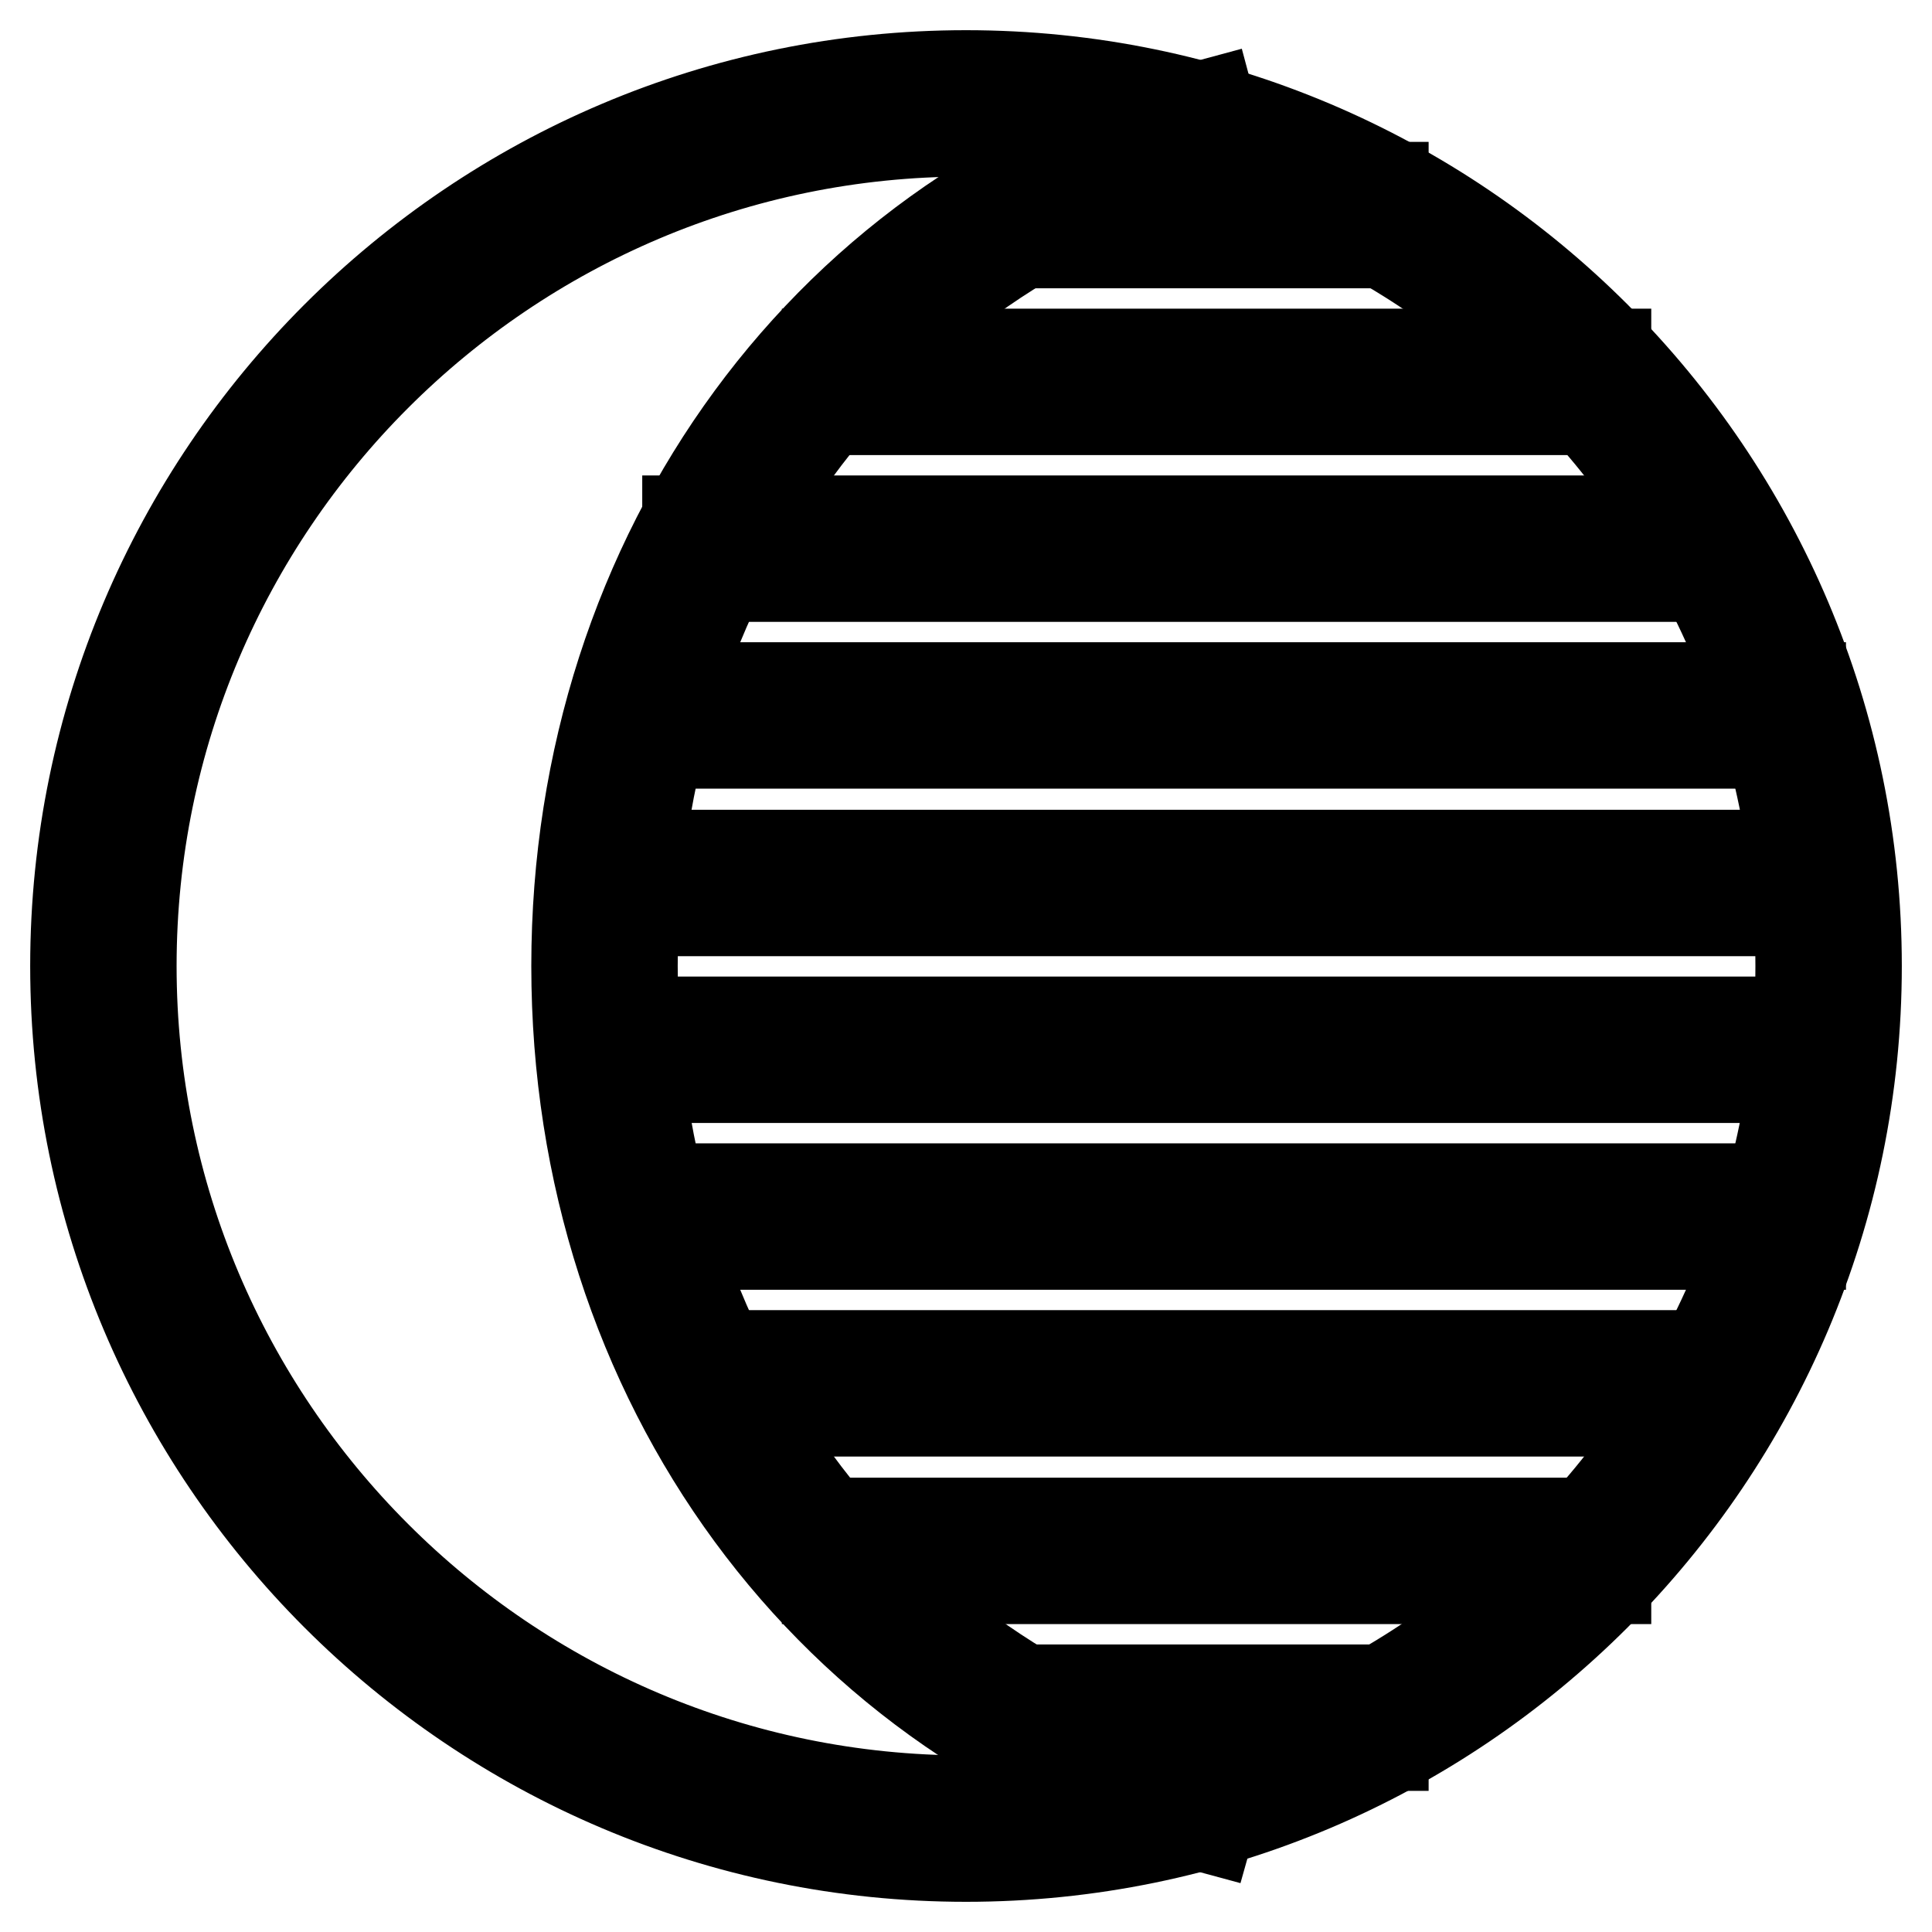
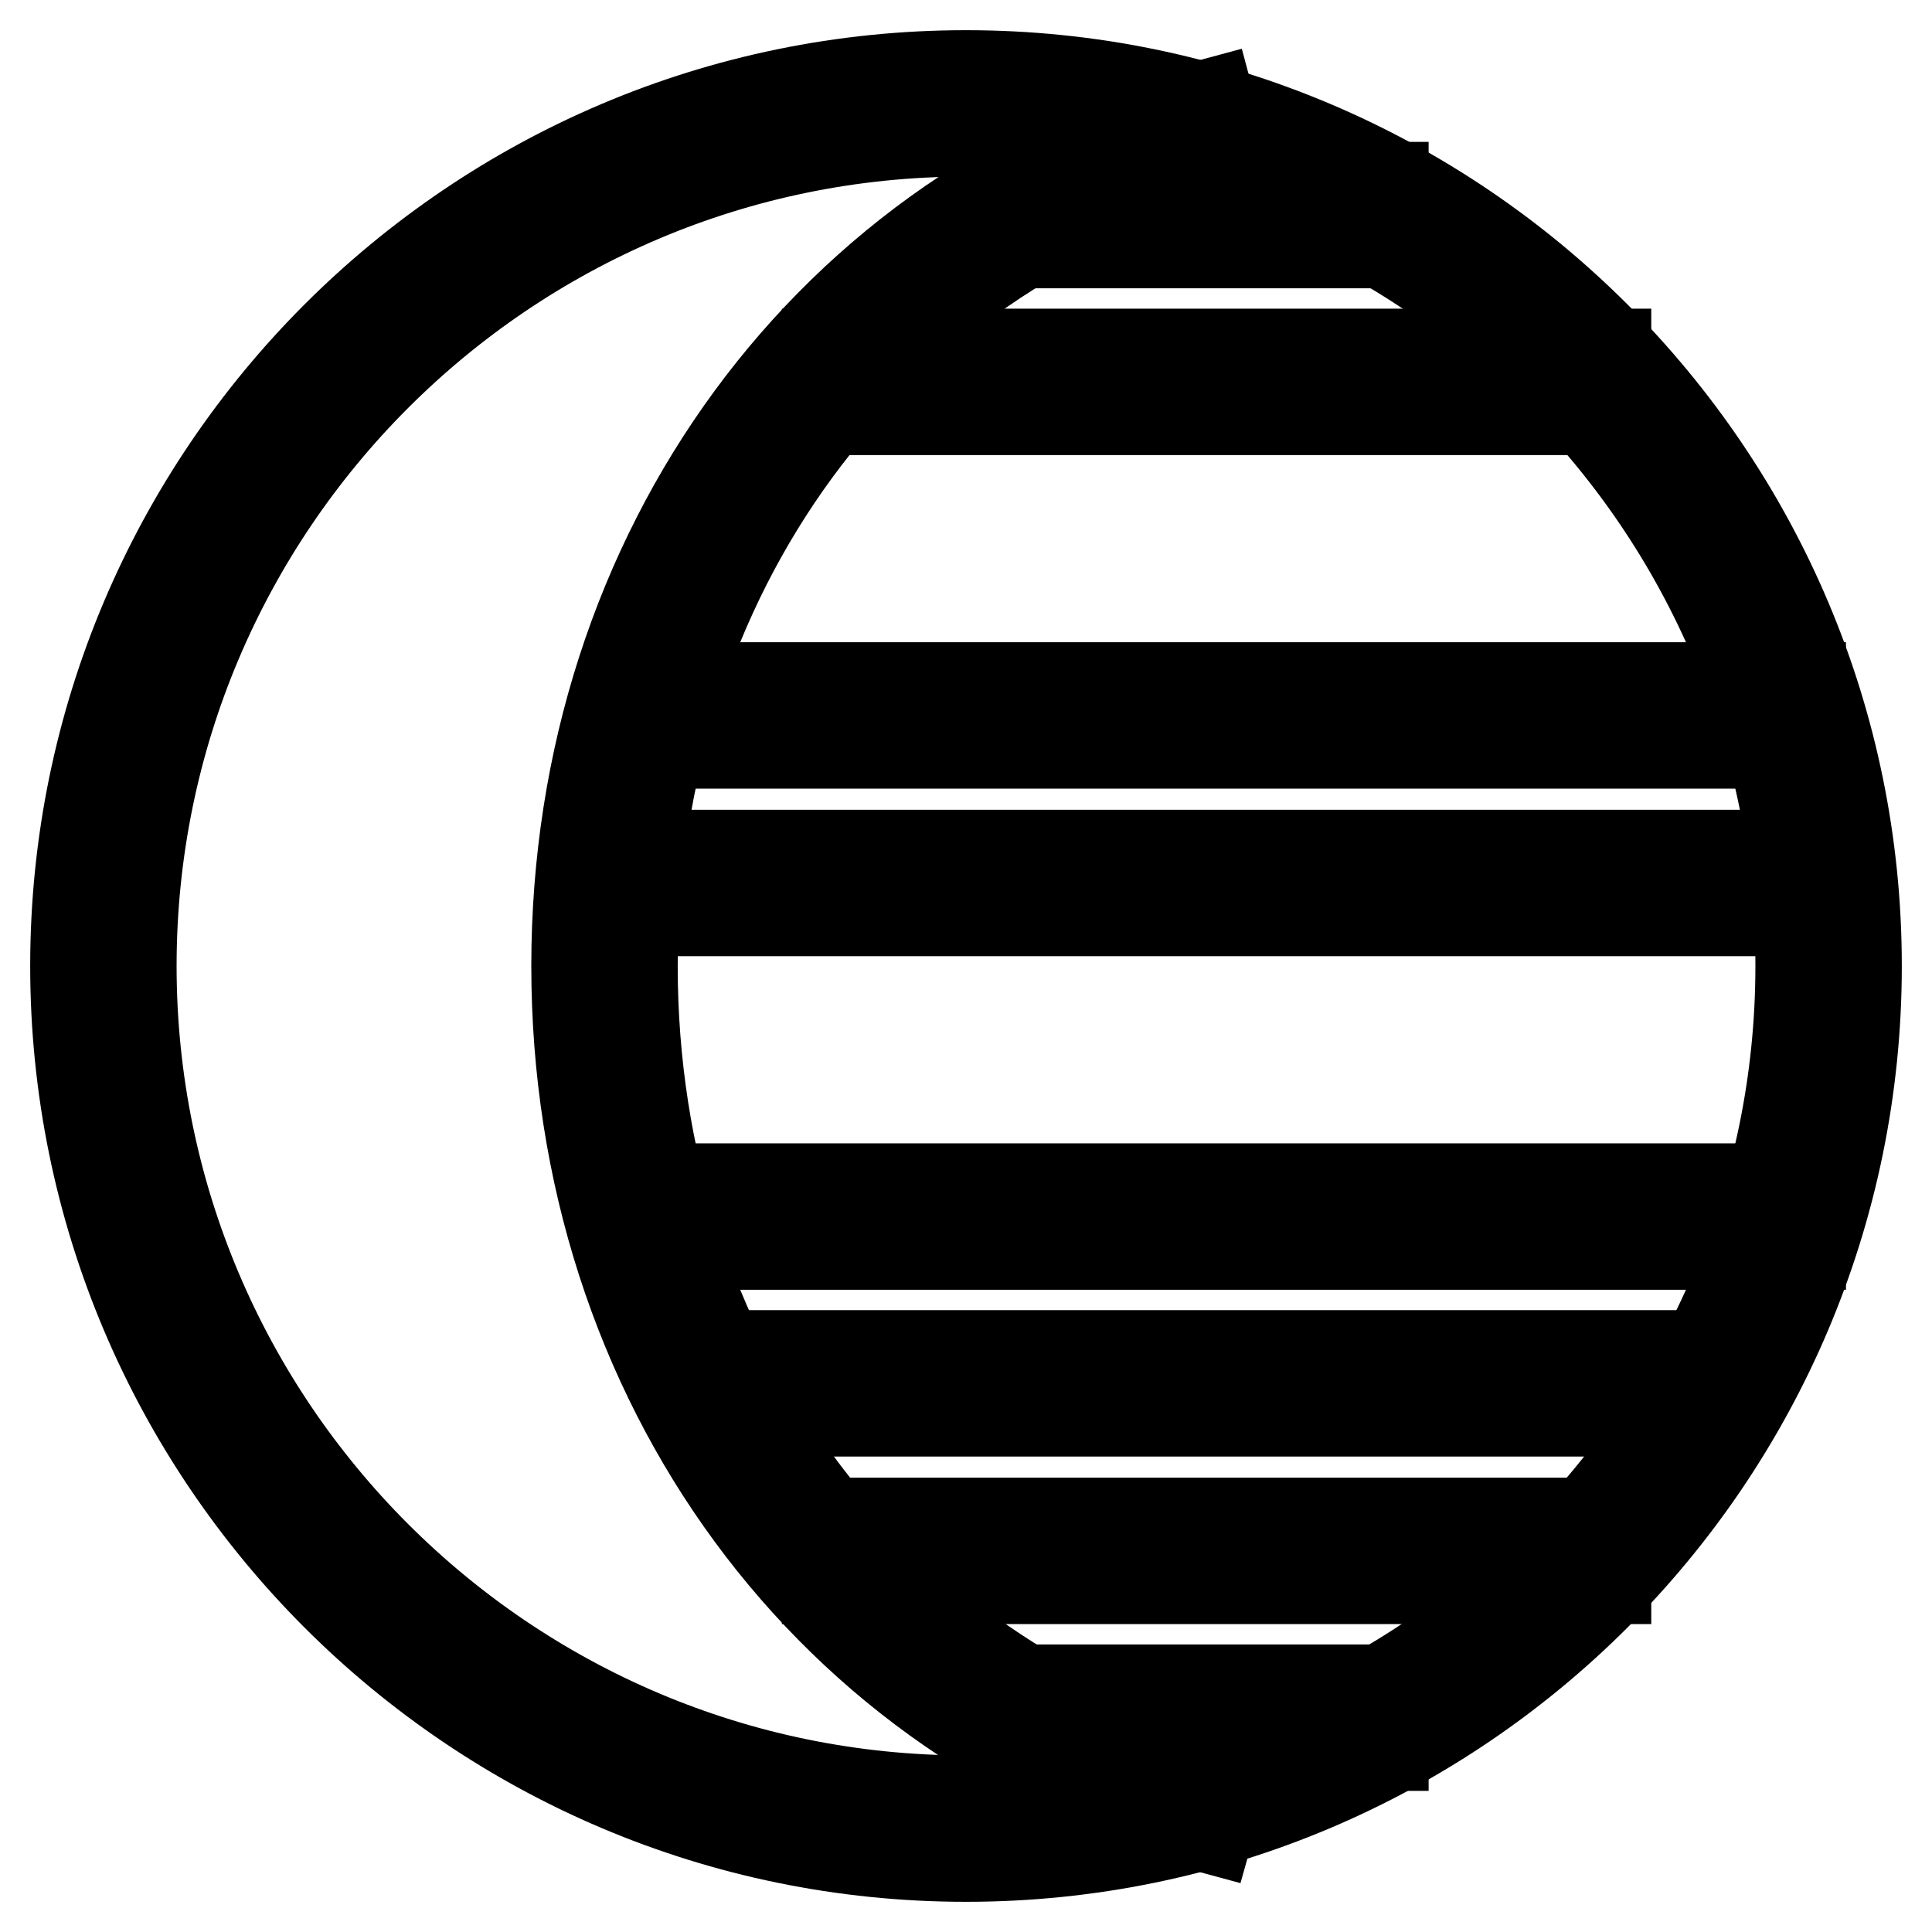
<svg xmlns="http://www.w3.org/2000/svg" version="1.1" x="0px" y="0px" viewBox="0 0 256 256" enable-background="new 0 0 256 256" xml:space="preserve">
  <g>
    <g>
      <path stroke-width="12" fill-opacity="0" stroke="#000000" d="M128,246c-65.1,0-118-52.9-118-118C10,62.9,62.9,10,128,10c65.1,0,118,52.9,118,118C246,193.1,193.1,246,128,246L128,246z M128,17.4C67,17.4,17.4,67,17.4,128c0,61,49.6,110.6,110.6,110.6c61,0,110.6-49.6,110.6-110.6C238.6,67,189,17.4,128,17.4z" />
      <path stroke-width="12" fill-opacity="0" stroke="#000000" d="M160.2,242.2C110.1,228.8,76.4,183,76.4,128c0-54.9,33.7-100.8,83.9-114.2l1.9,7.1C115.3,33.4,83.8,76.4,83.8,128s31.5,94.6,78.4,107.1L160.2,242.2L160.2,242.2z" />
      <path stroke-width="12" fill-opacity="0" stroke="#000000" d="M135.4,24.8h47.9v7.4h-47.9V24.8z" />
      <path stroke-width="12" fill-opacity="0" stroke="#000000" d="M109.6,46.9h103.2v7.4H109.6V46.9z" />
-       <path stroke-width="12" fill-opacity="0" stroke="#000000" d="M91.1,69h136.4v7.4H91.1V69z" />
      <path stroke-width="12" fill-opacity="0" stroke="#000000" d="M83.7,91.1h154.9v7.4H83.7V91.1z" />
      <path stroke-width="12" fill-opacity="0" stroke="#000000" d="M80.1,113.3h162.3v7.4H80.1V113.3z" />
-       <path stroke-width="12" fill-opacity="0" stroke="#000000" d="M80.1,135.4h162.3v7.4H80.1V135.4z" />
      <path stroke-width="12" fill-opacity="0" stroke="#000000" d="M83.7,157.5h154.9v7.4H83.7V157.5z" />
-       <path stroke-width="12" fill-opacity="0" stroke="#000000" d="M94.8,179.6h132.7v7.4H94.8V179.6L94.8,179.6z" />
+       <path stroke-width="12" fill-opacity="0" stroke="#000000" d="M94.8,179.6h132.7v7.4H94.8L94.8,179.6z" />
      <path stroke-width="12" fill-opacity="0" stroke="#000000" d="M109.6,201.8h103.2v7.4H109.6V201.8z" />
      <path stroke-width="12" fill-opacity="0" stroke="#000000" d="M135.4,223.9h47.9v7.4h-47.9V223.9z" />
    </g>
  </g>
</svg>